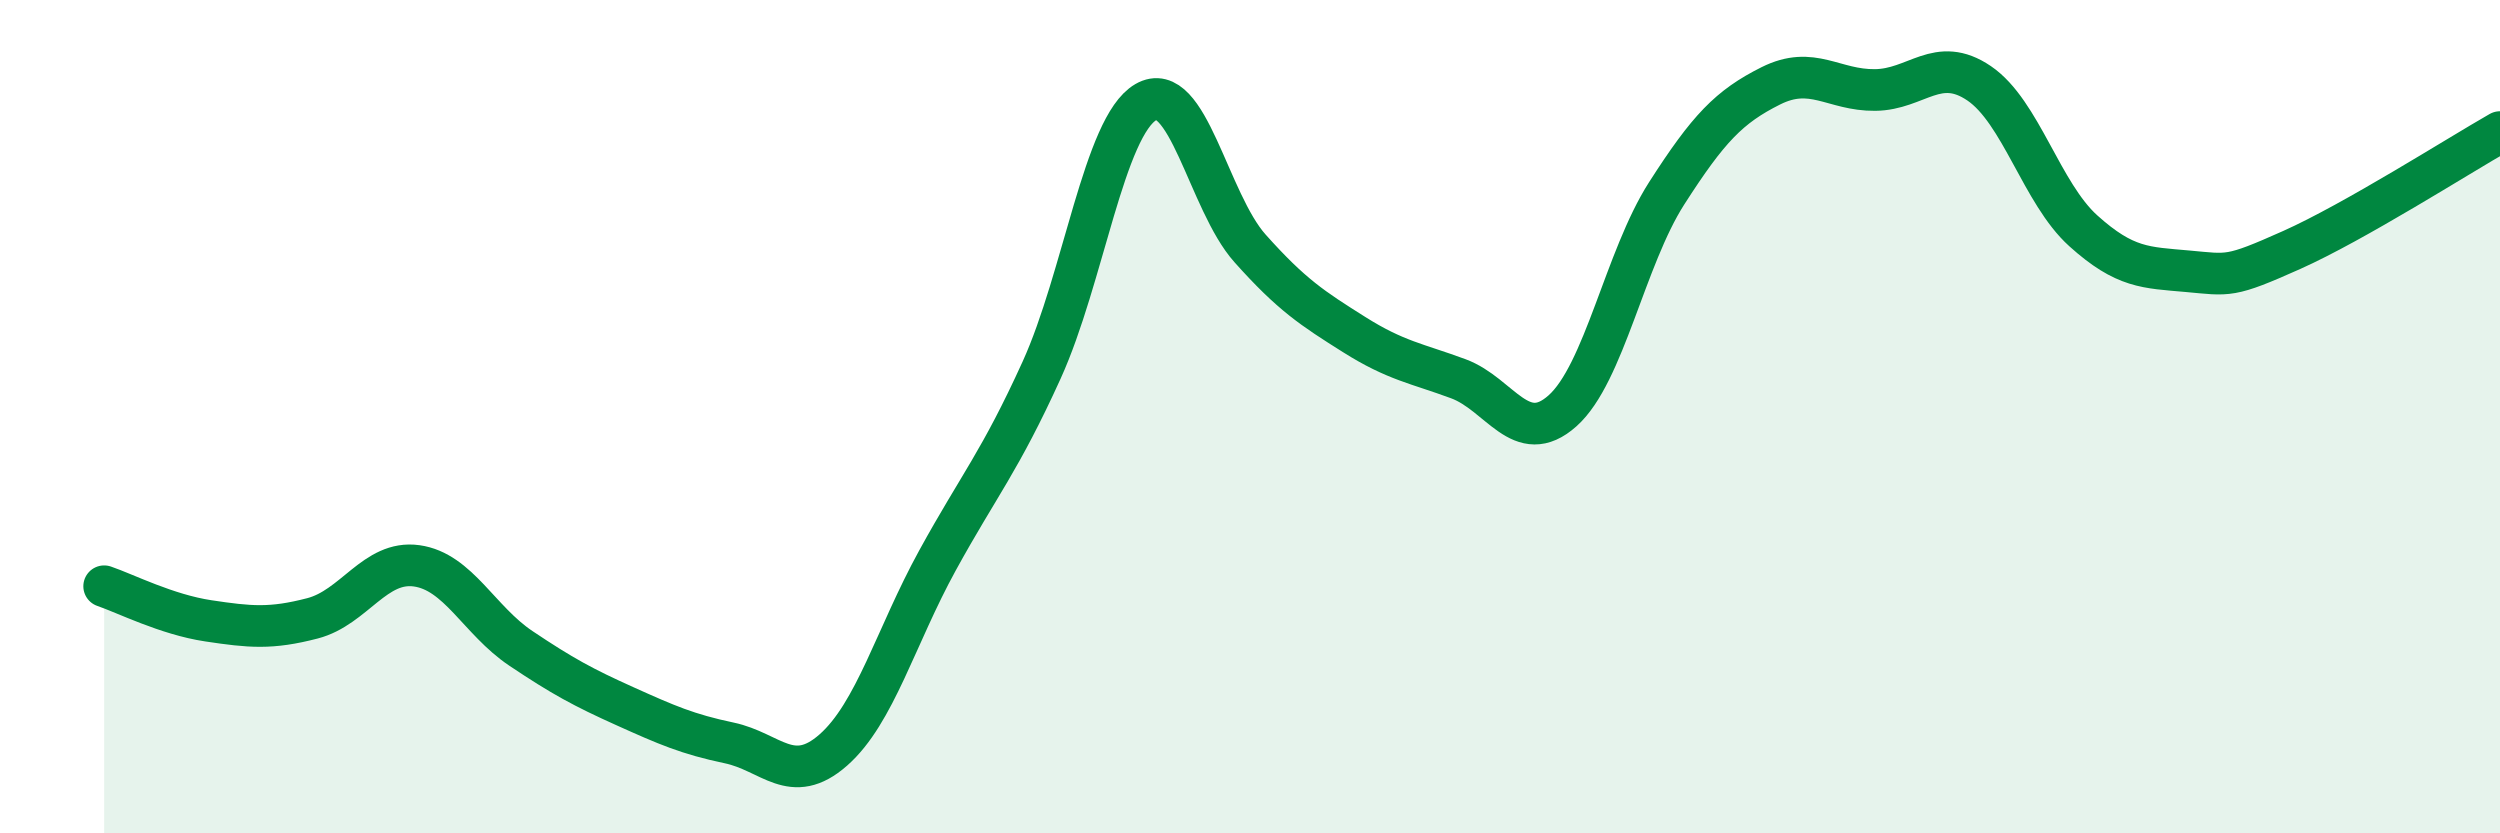
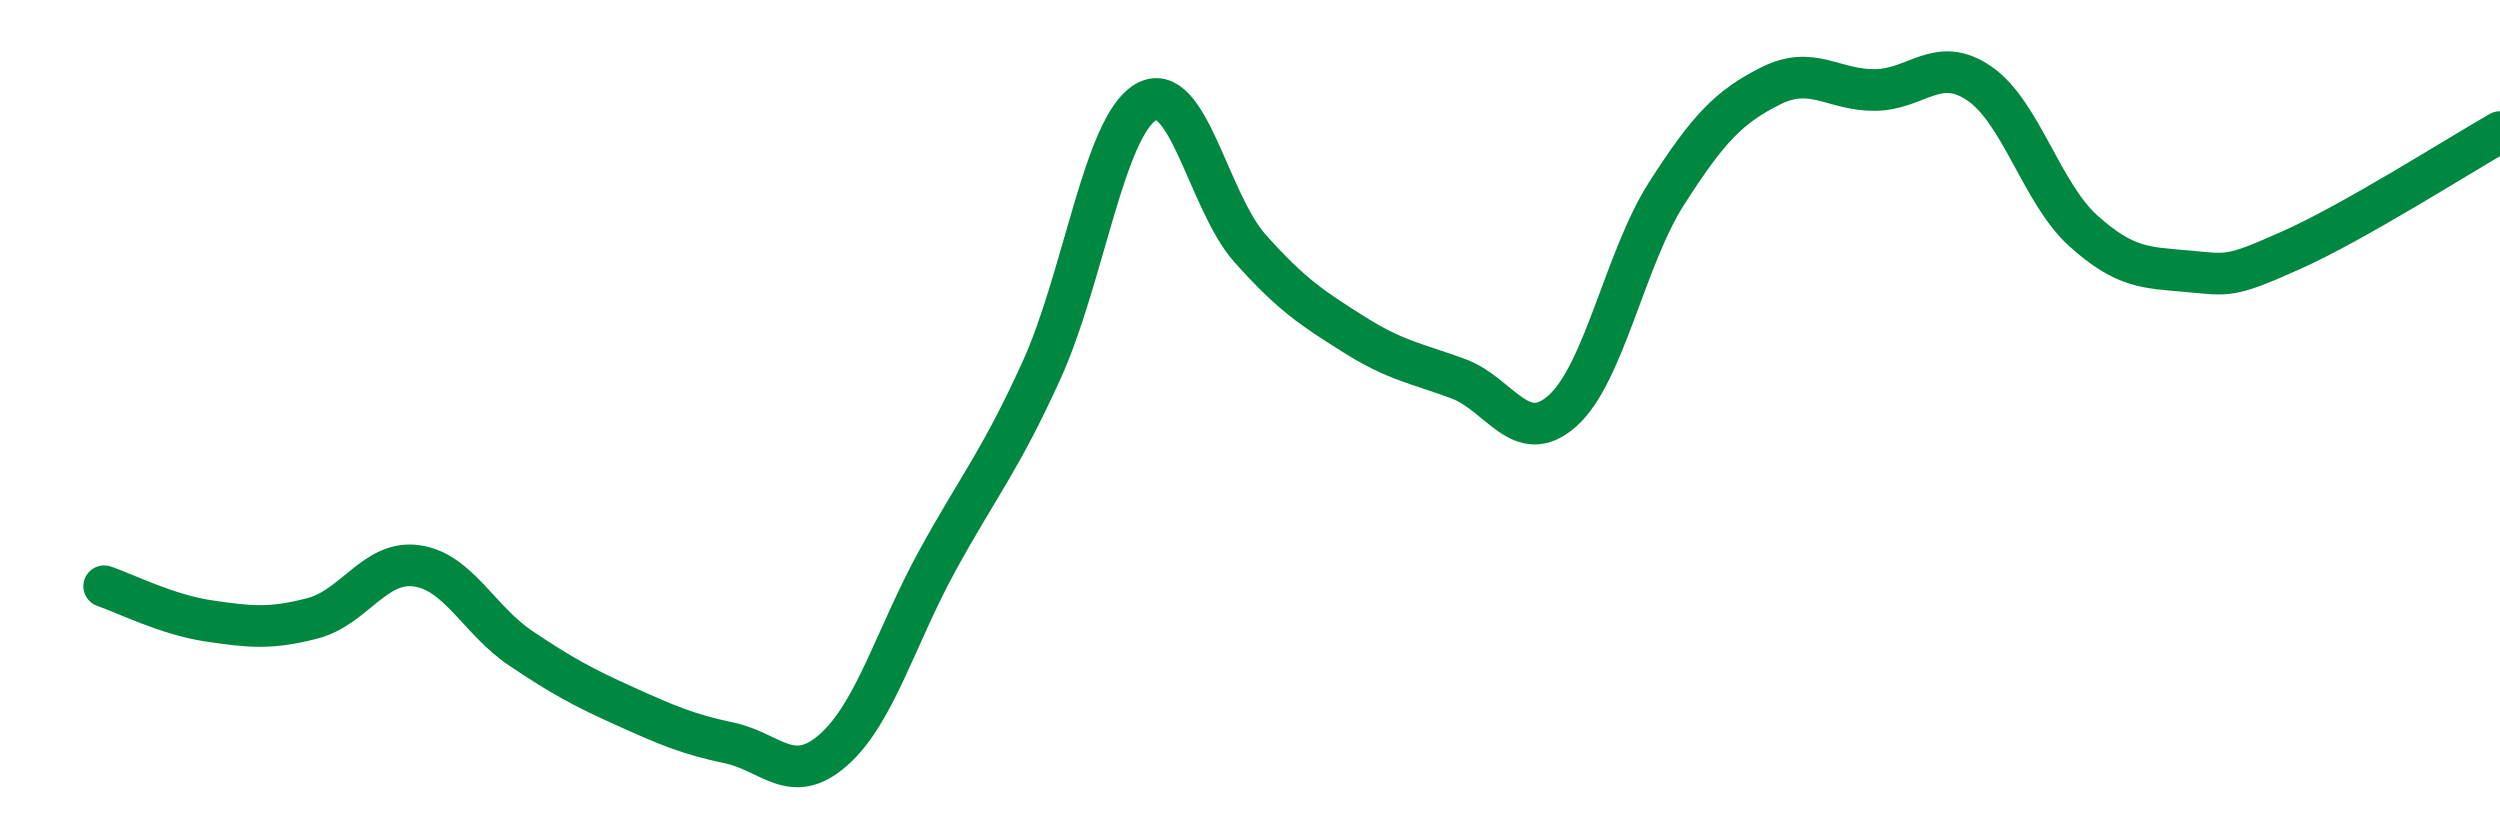
<svg xmlns="http://www.w3.org/2000/svg" width="60" height="20" viewBox="0 0 60 20">
-   <path d="M 2.5,14.07 C 3,14.24 4,14.75 5,14.9 C 6,15.05 6.5,15.1 7.5,14.84 C 8.5,14.58 9,13.44 10,13.58 C 11,13.72 11.5,14.89 12.5,15.56 C 13.5,16.23 14,16.5 15,16.95 C 16,17.4 16.5,17.62 17.5,17.83 C 18.5,18.04 19,18.88 20,18 C 21,17.12 21.5,15.27 22.5,13.45 C 23.5,11.63 24,11.08 25,8.88 C 26,6.68 26.5,3.03 27.5,2.45 C 28.5,1.87 29,4.84 30,5.96 C 31,7.08 31.5,7.4 32.5,8.03 C 33.5,8.66 34,8.72 35,9.09 C 36,9.46 36.5,10.75 37.5,9.86 C 38.5,8.97 39,6.2 40,4.64 C 41,3.08 41.5,2.56 42.5,2.06 C 43.5,1.56 44,2.17 45,2.16 C 46,2.15 46.5,1.32 47.5,2 C 48.5,2.68 49,4.64 50,5.54 C 51,6.44 51.5,6.42 52.5,6.51 C 53.5,6.6 53.5,6.67 55,6 C 56.5,5.33 59,3.74 60,3.17L60 20L2.5 20Z" fill="#008740" opacity="0.1" stroke-linecap="round" stroke-linejoin="round" />
  <path d="M 2.5,14.07 C 3,14.24 4,14.75 5,14.9 C 6,15.05 6.5,15.1 7.5,14.84 C 8.5,14.58 9,13.44 10,13.58 C 11,13.72 11.5,14.89 12.5,15.56 C 13.5,16.23 14,16.5 15,16.95 C 16,17.4 16.5,17.62 17.5,17.83 C 18.5,18.04 19,18.88 20,18 C 21,17.12 21.5,15.27 22.5,13.45 C 23.5,11.63 24,11.08 25,8.88 C 26,6.68 26.5,3.03 27.5,2.45 C 28.5,1.87 29,4.84 30,5.96 C 31,7.08 31.5,7.4 32.5,8.03 C 33.5,8.66 34,8.72 35,9.09 C 36,9.46 36.5,10.75 37.5,9.86 C 38.5,8.97 39,6.2 40,4.64 C 41,3.08 41.5,2.56 42.5,2.06 C 43.5,1.56 44,2.17 45,2.16 C 46,2.15 46.5,1.32 47.5,2 C 48.5,2.68 49,4.64 50,5.54 C 51,6.44 51.5,6.42 52.5,6.51 C 53.5,6.6 53.5,6.67 55,6 C 56.5,5.33 59,3.74 60,3.17" stroke="#008740" stroke-width="1" fill="none" stroke-linecap="round" stroke-linejoin="round" />
</svg>